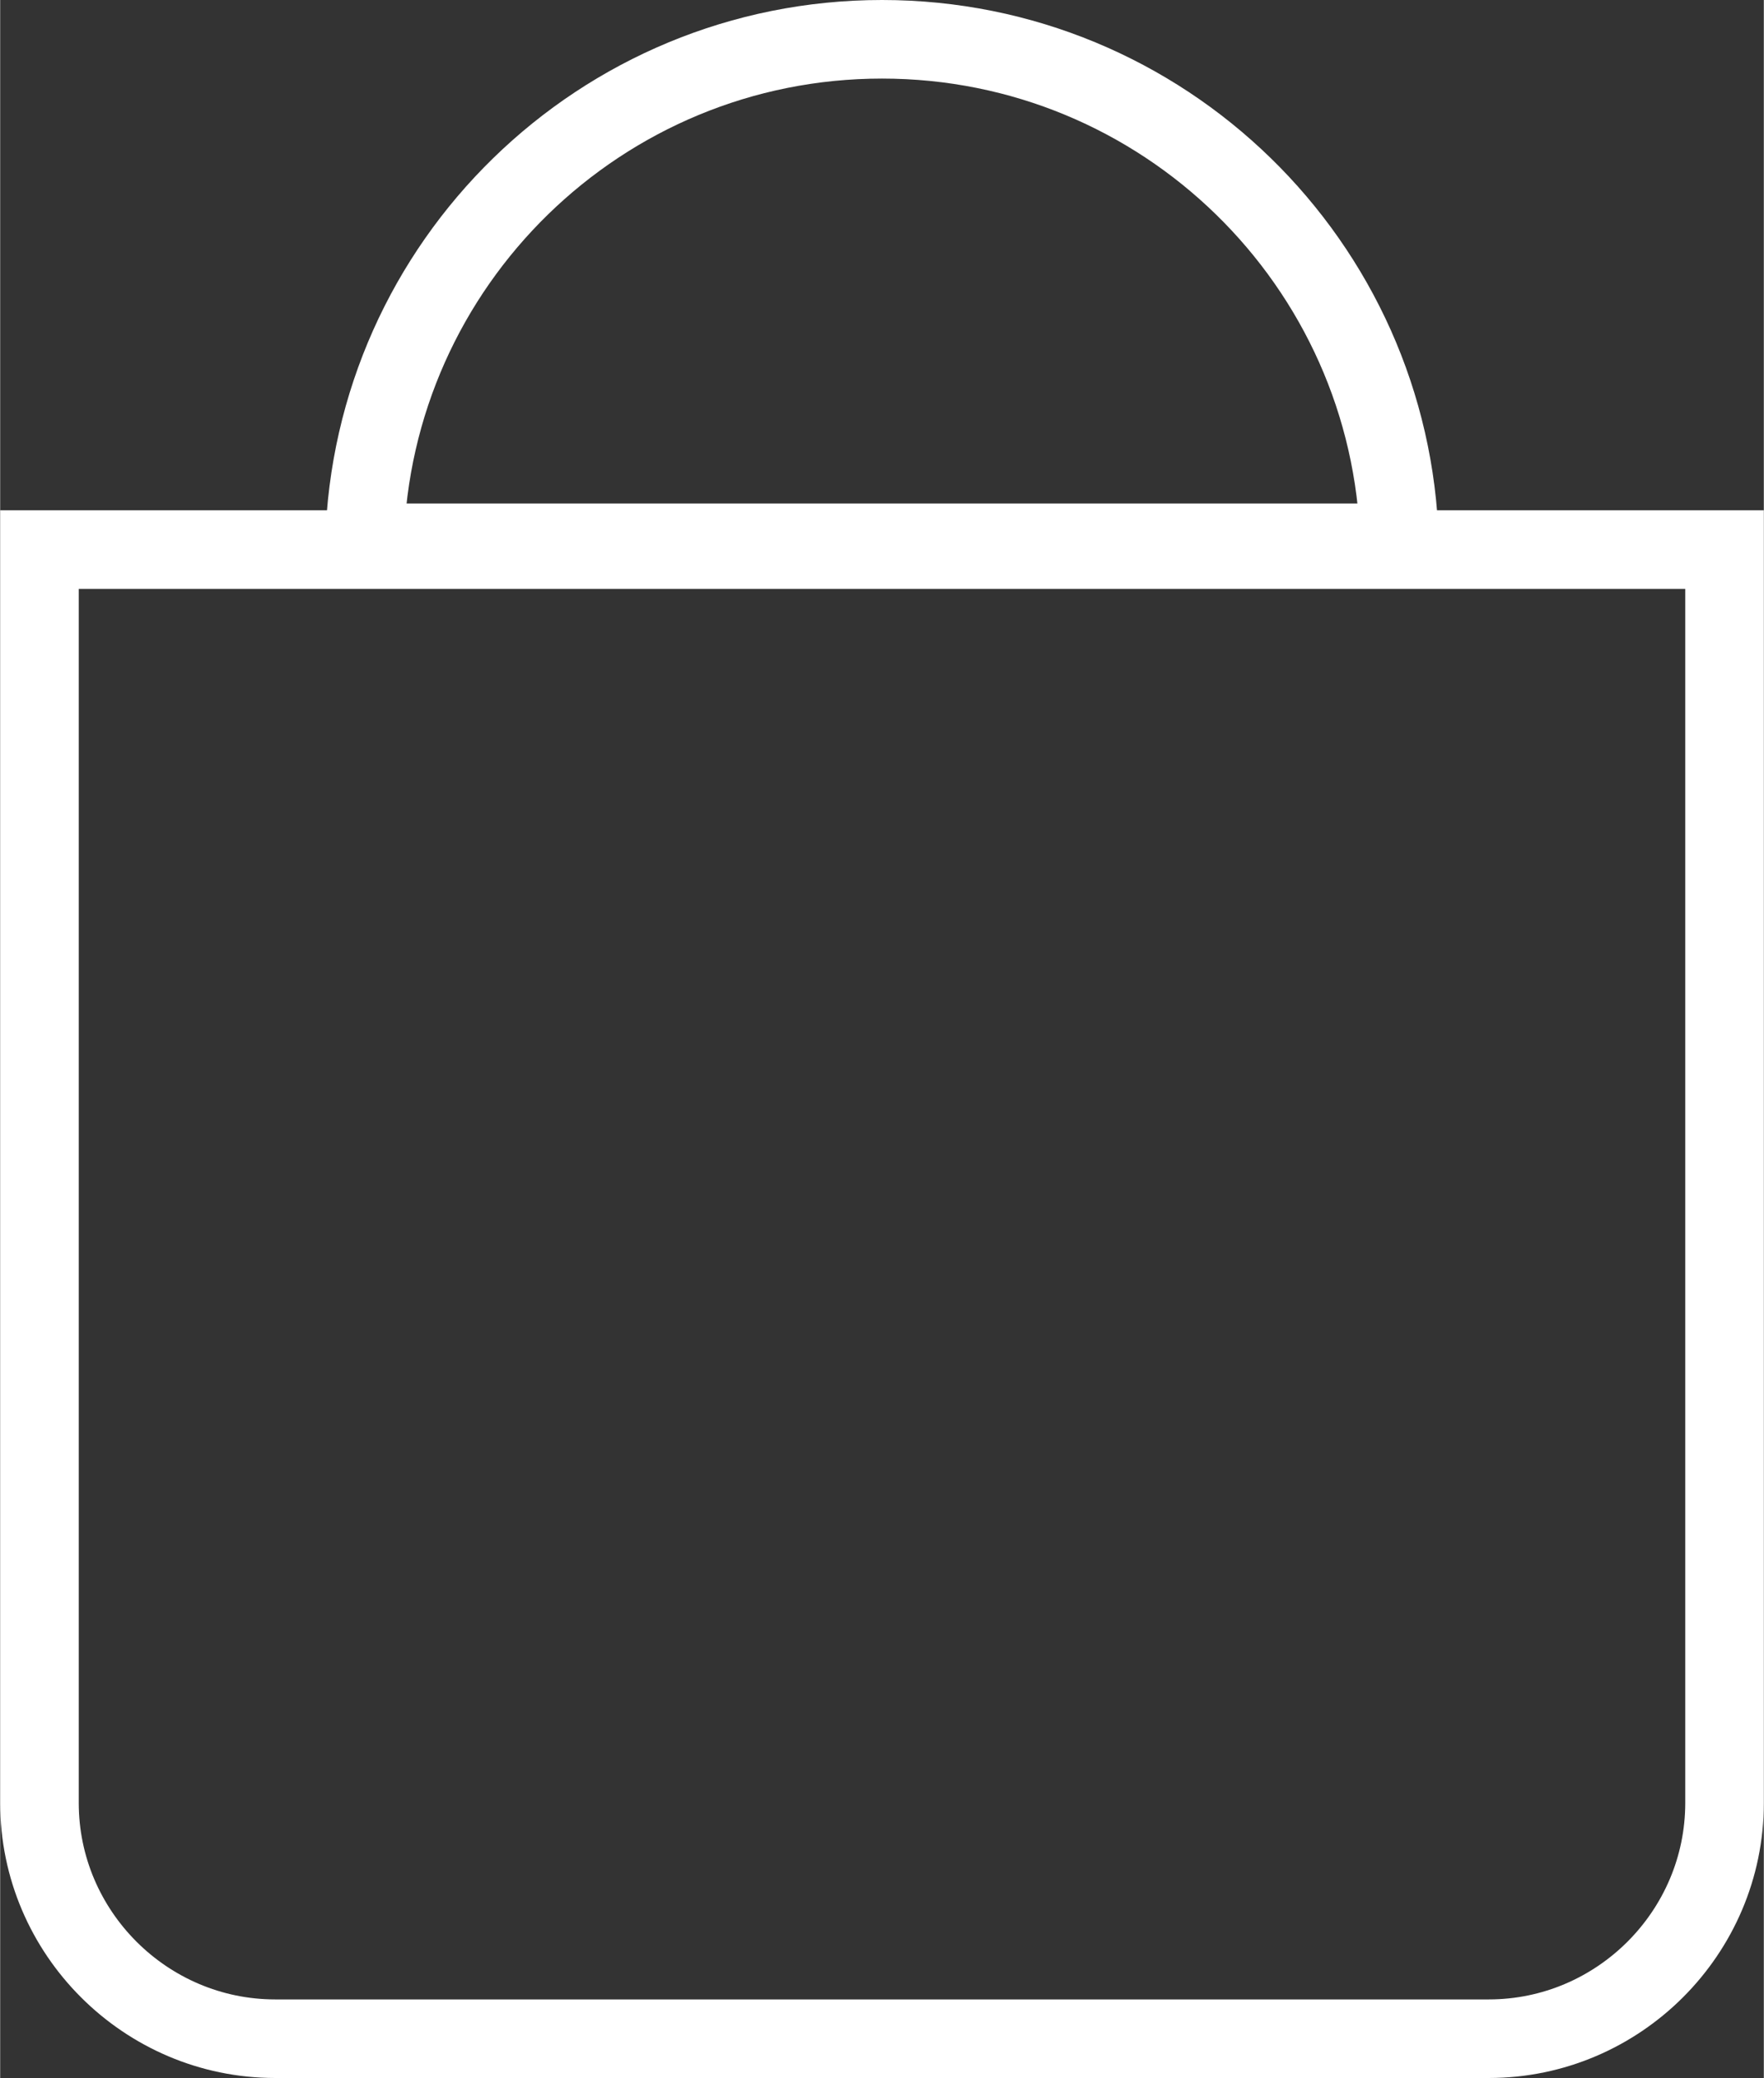
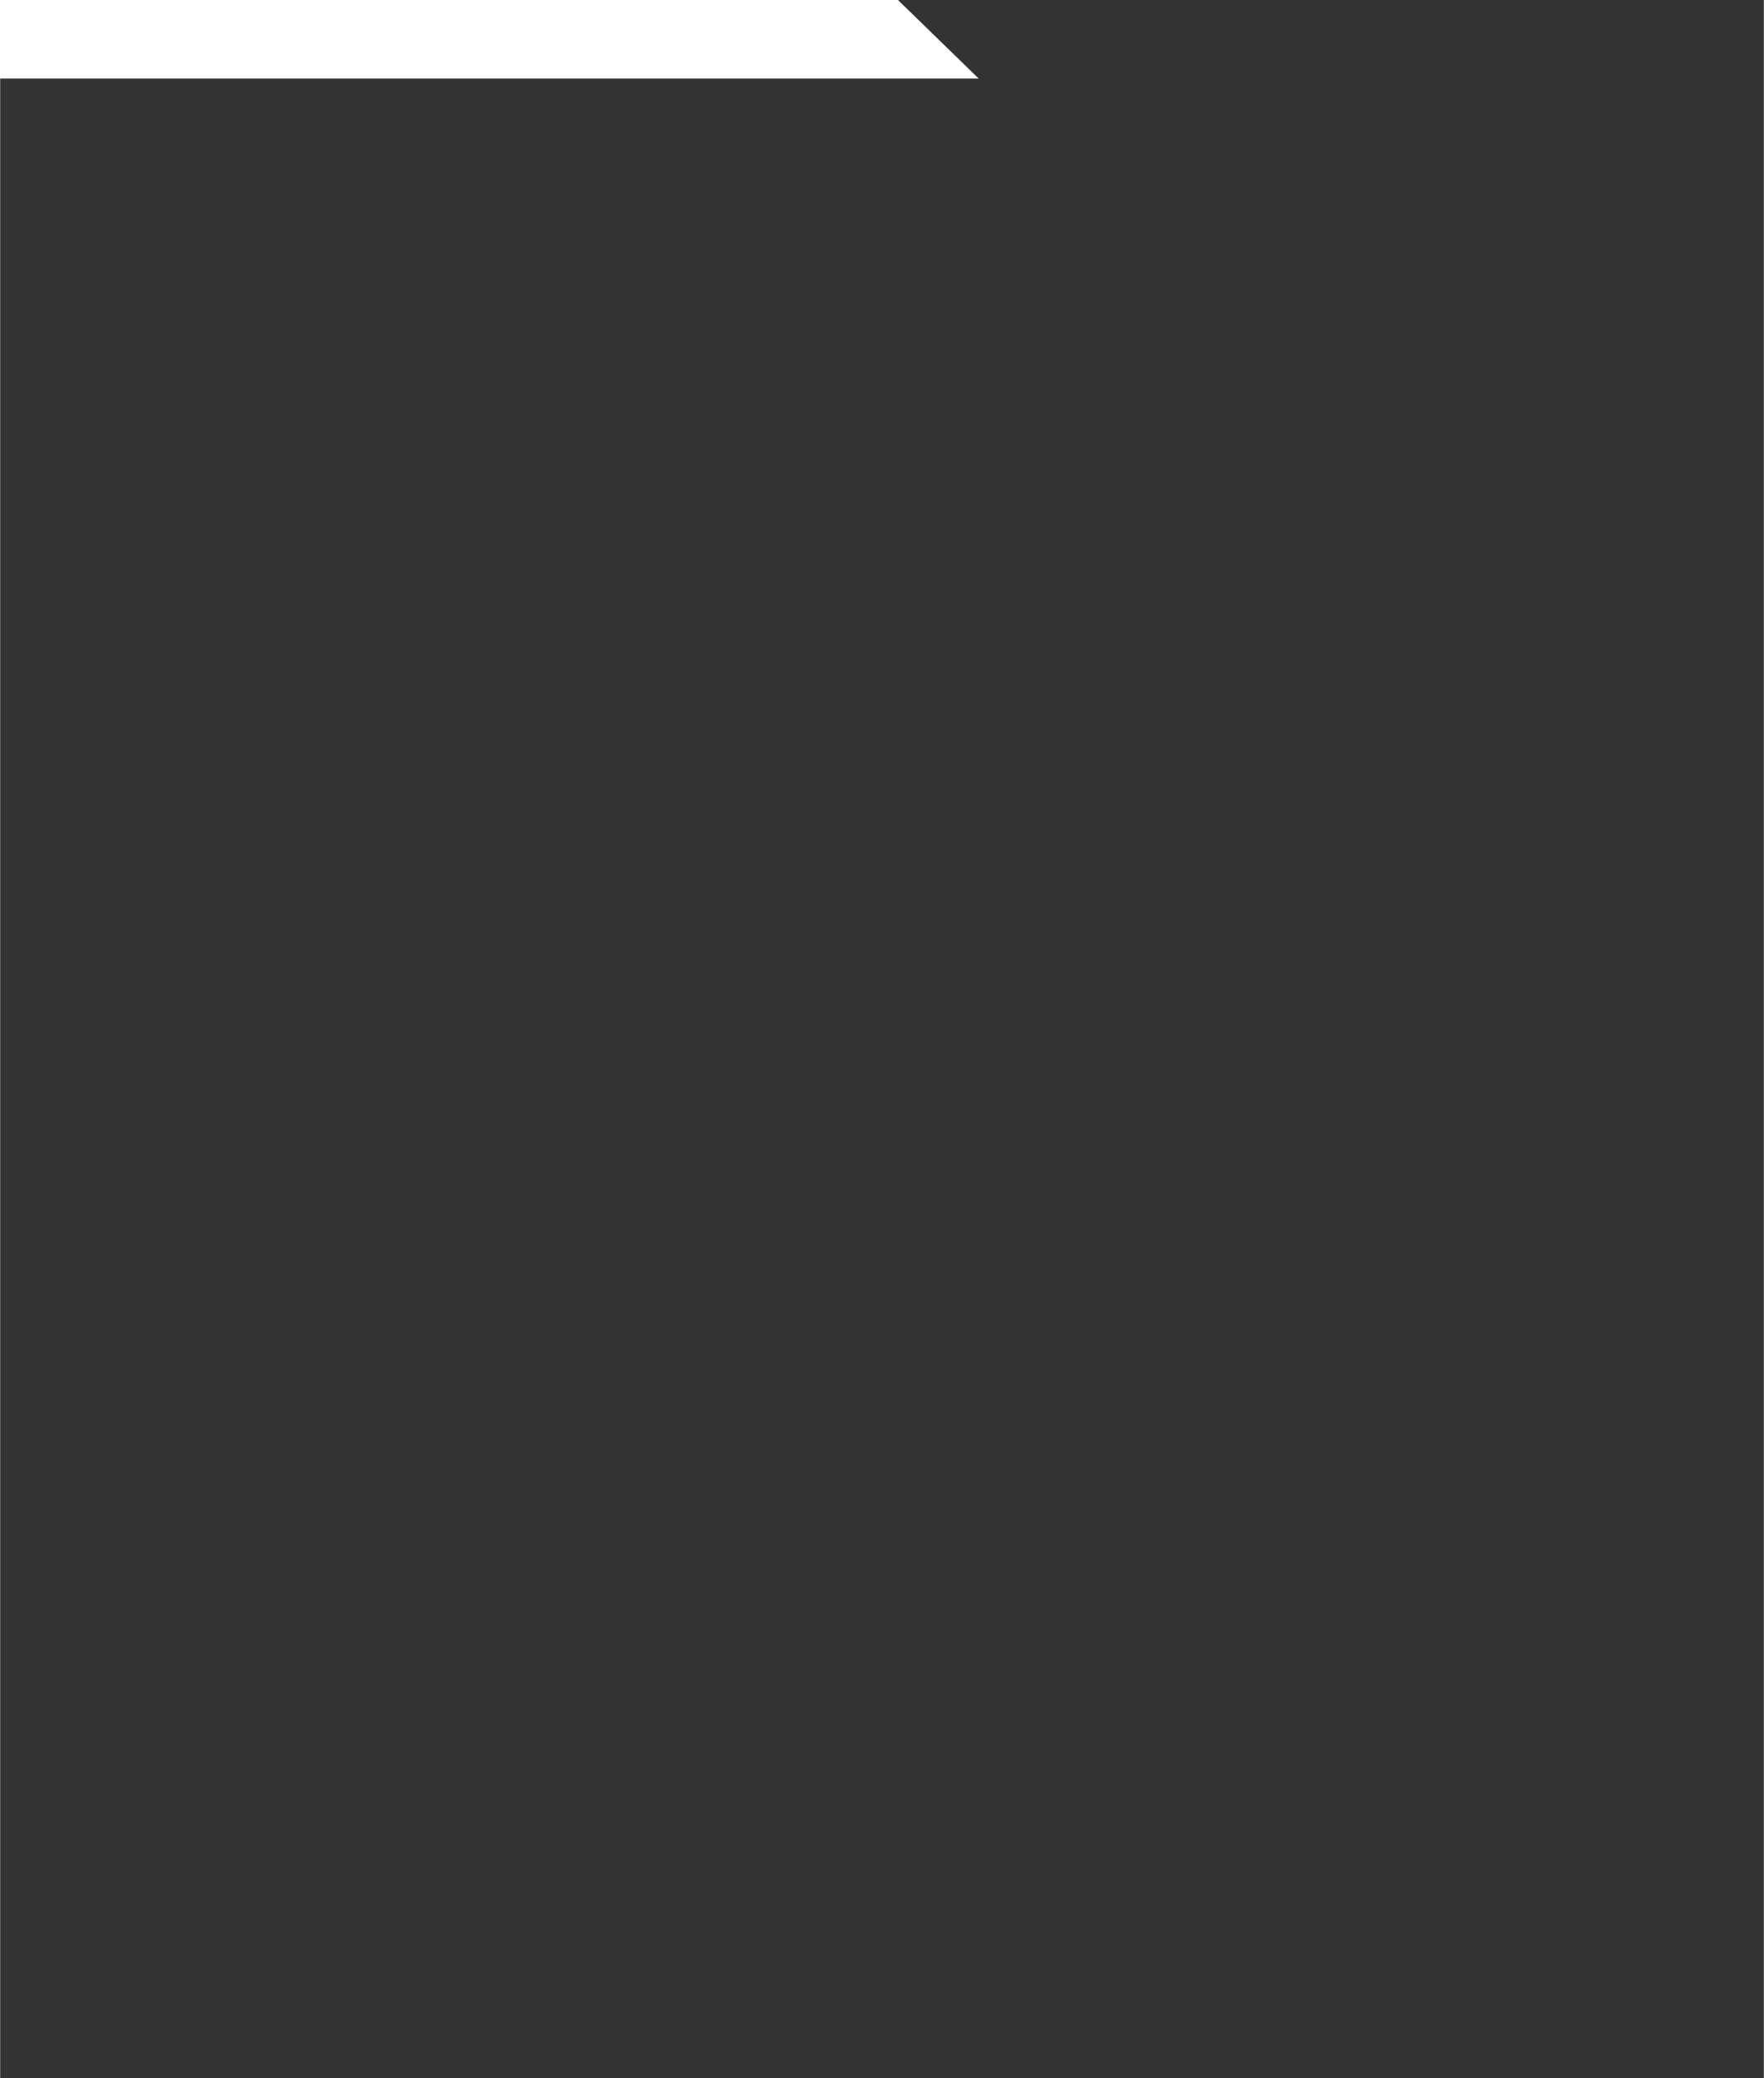
<svg xmlns="http://www.w3.org/2000/svg" xml:space="preserve" width="500px" height="589px" style="shape-rendering:geometricPrecision; text-rendering:geometricPrecision; image-rendering:optimizeQuality; fill-rule:evenodd; clip-rule:evenodd" viewBox="0 0 1023.04 1205.38">
  <rect x="0" y="0" width="1023.04" height="1205.38" fill="#333333" stroke="none" />
  <defs>
    <style type="text/css">  .str0 {stroke:white;stroke-width:45.58;stroke-miterlimit:22.926} .fil0 {fill:none}  </style>
  </defs>
  <g id="Слой_x0020_1">
-     <path class="fil0 str0" d="M22.79 318.8l977.46 0 0 727.04c0,75.21 -61.54,136.75 -136.75,136.75l-703.96 0c-75.21,0 -136.75,-61.54 -136.75,-136.75l0 -727.04z" />
-     <path class="fil0 str0" d="M511.52 22.79c163.1,0 295.82,130.03 300.17,292.08l-600.34 0c4.35,-162.05 137.07,-292.08 300.17,-292.08z" />
+     <path class="fil0 str0" d="M511.52 22.79l-600.34 0c4.35,-162.05 137.07,-292.08 300.17,-292.08z" />
  </g>
</svg>